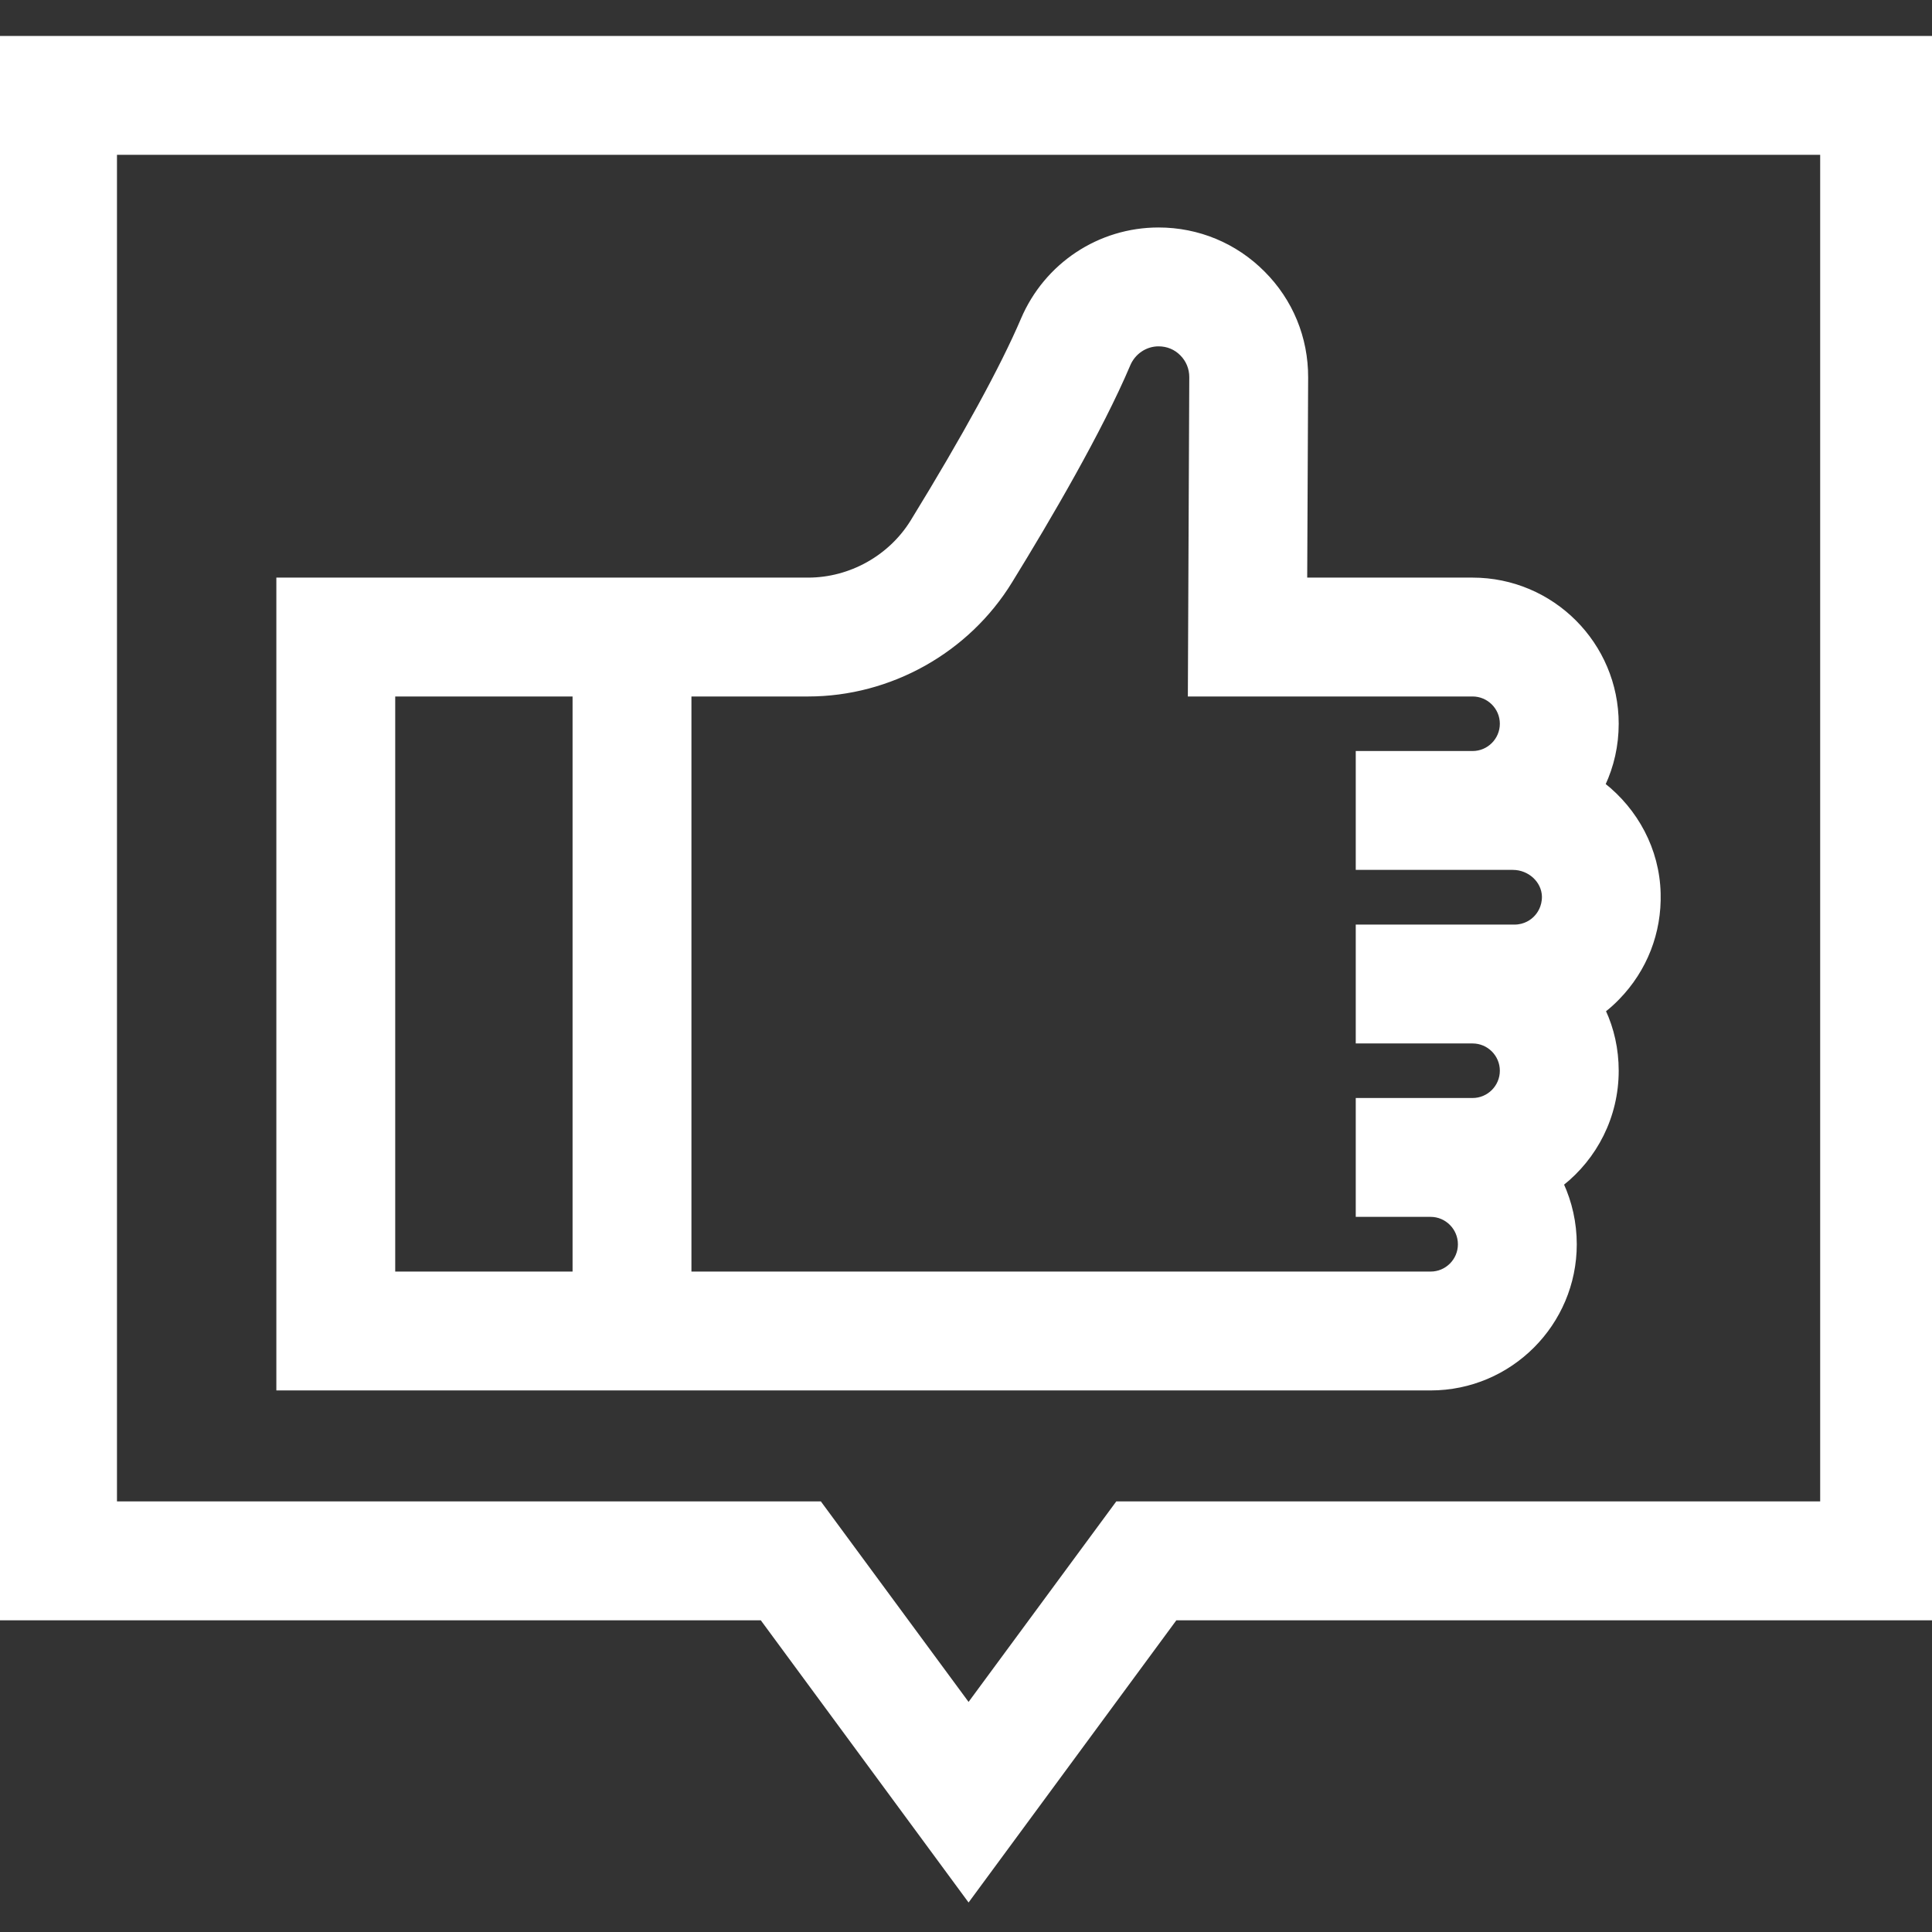
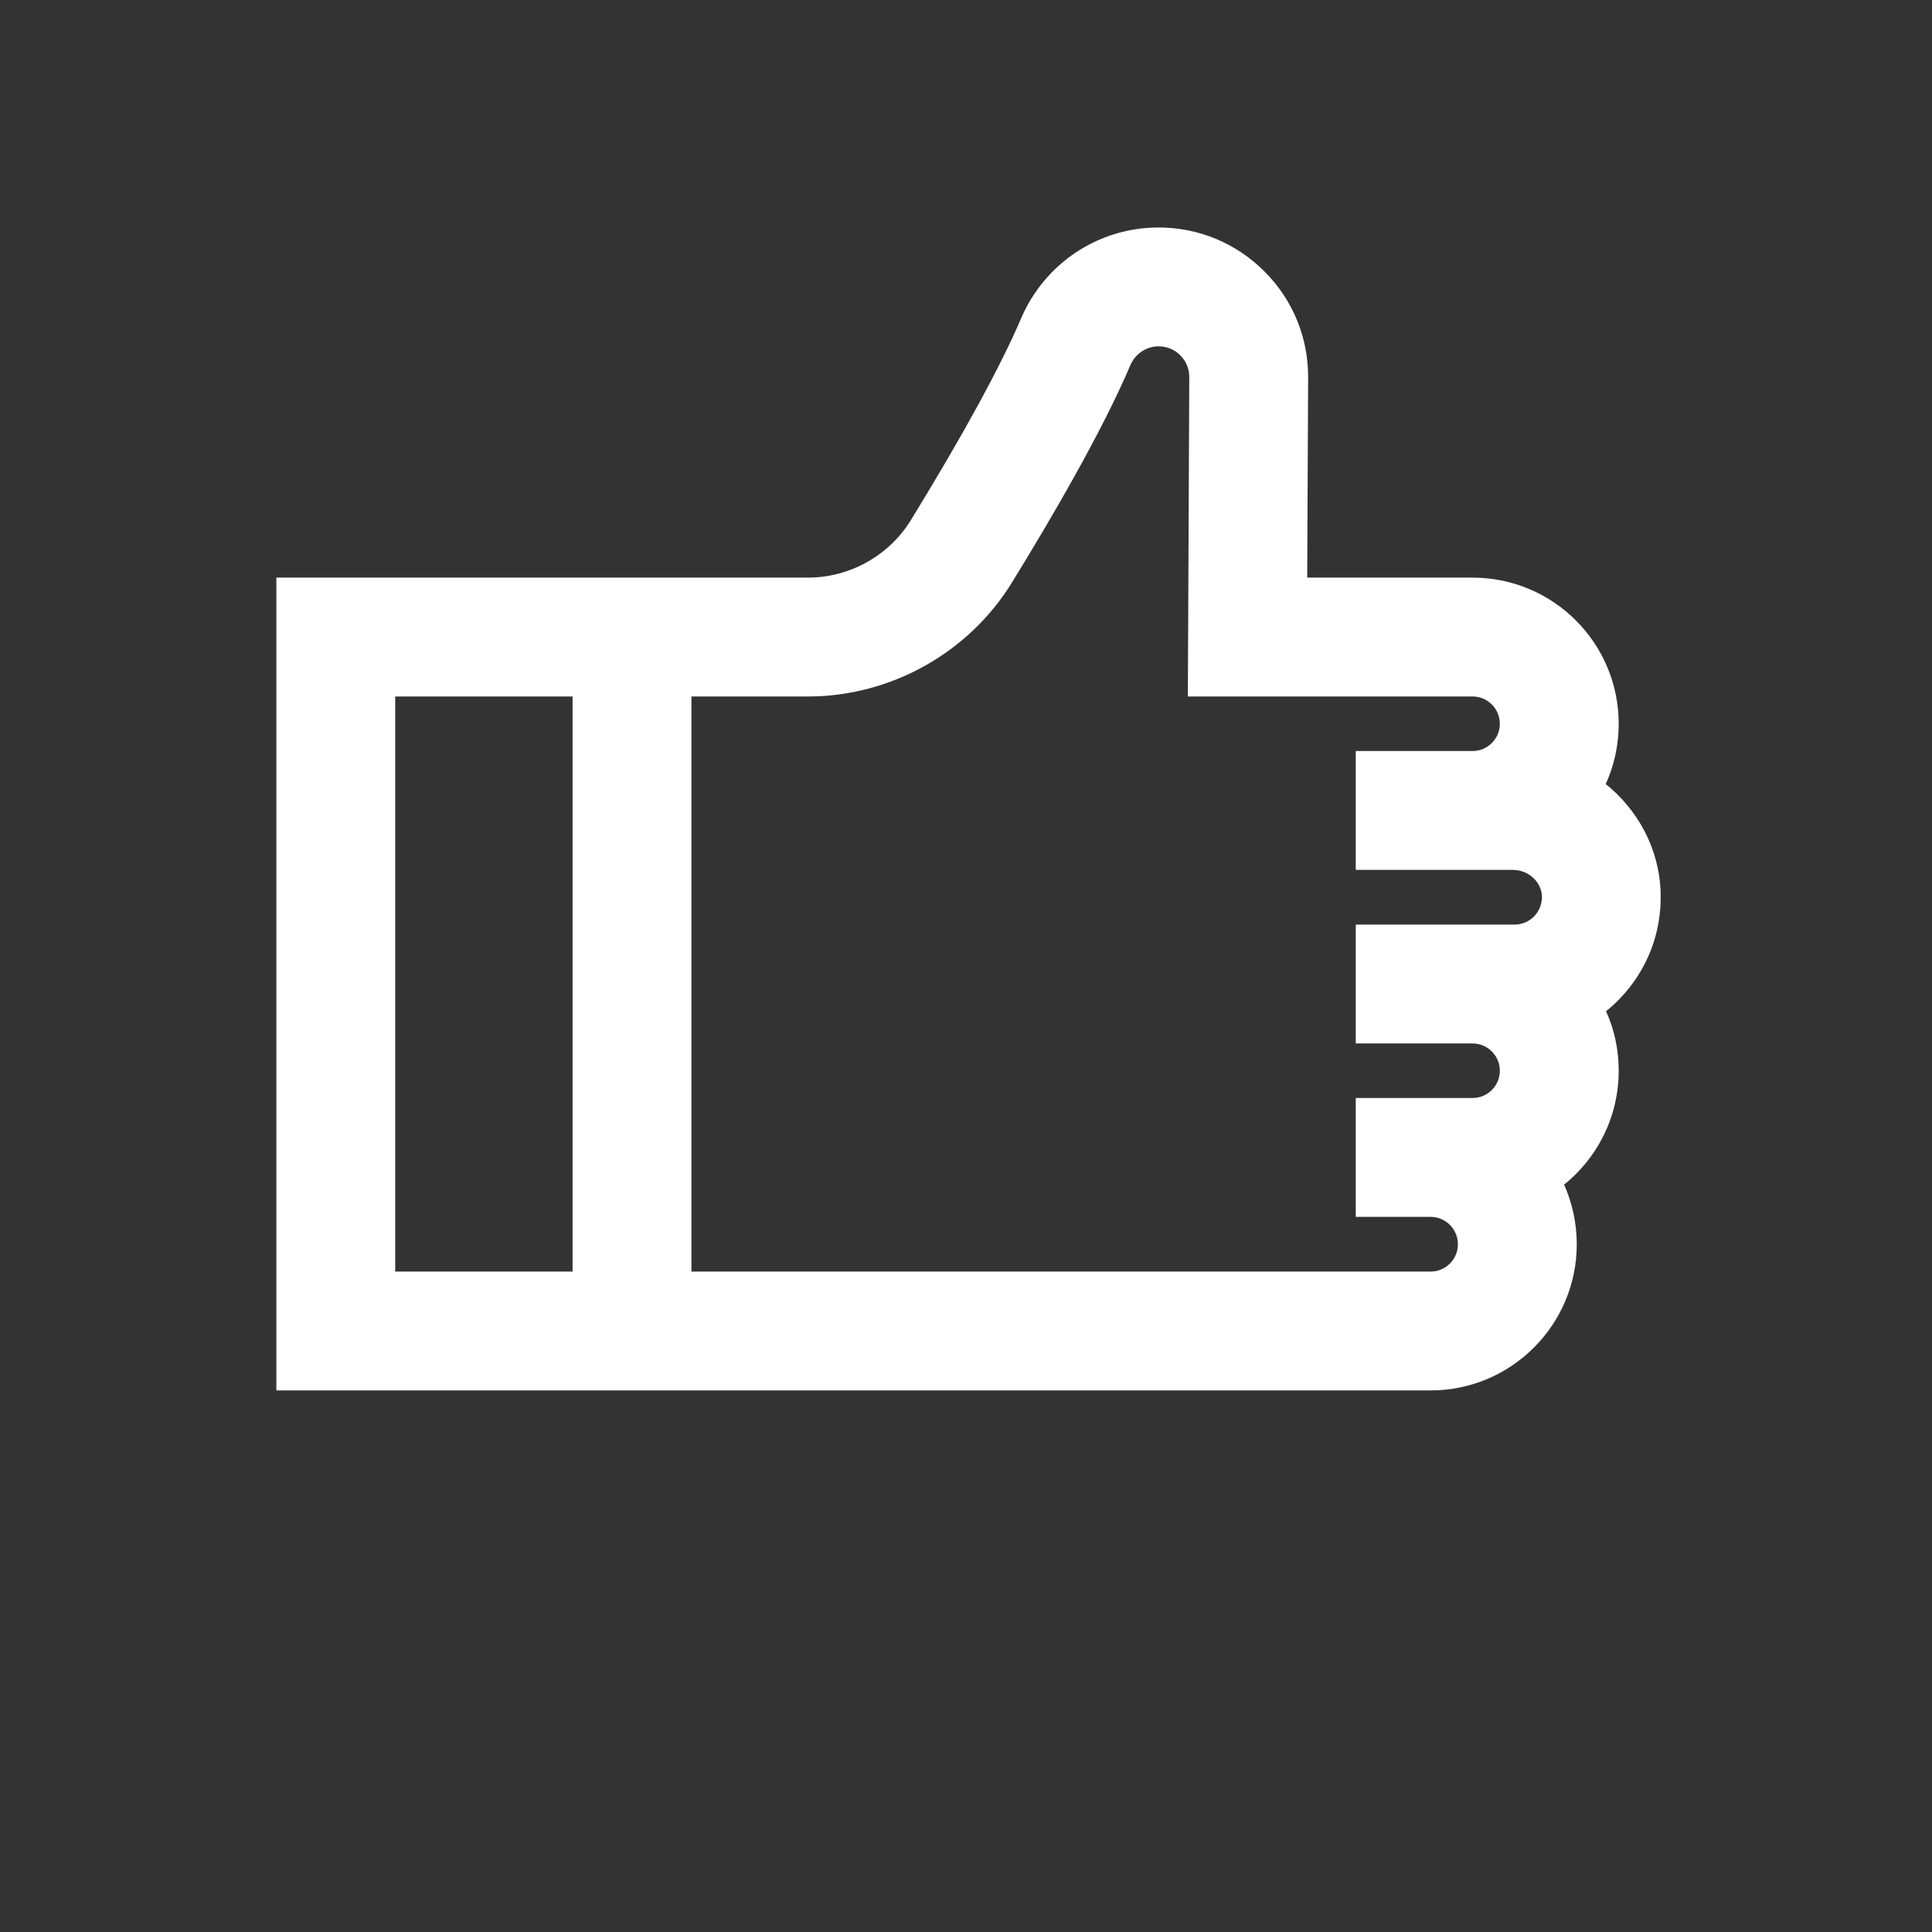
<svg xmlns="http://www.w3.org/2000/svg" width="48px" height="48px" viewBox="0 0 48 48" version="1.1">
  <rect x="0" y="0" width="48" height="48" fill="#333333" stroke="none" />
  <g id="surface1">
    <path style="fill-rule:nonzero;fill:rgb(100%,100%,100%);fill-opacity:1;stroke-width:1;stroke-linecap:butt;stroke-linejoin:miter;stroke:rgb(100%,100%,100%);stroke-opacity:1;stroke-miterlimit:4;" d="M 438.416 236.083 C 438.124 224.5 432.416 214.166 423.791 207.375 C 426.083 202.458 427.332 197.041 427.332 191.291 C 427.332 170.25 410.249 153.166 389.208 153.166 L 344.999 153.166 L 345.249 99.791 C 345.291 89.333 341.249 79.5 333.874 72.125 C 326.499 64.708 316.666 60.625 306.208 60.625 C 290.541 60.625 276.458 69.958 270.291 84.458 C 264.999 96.875 254.958 115.291 241.166 137.75 C 235.333 147.25 224.75 153.166 213.583 153.166 L 73.542 153.166 L 73.542 366.999 L 378.124 366.999 C 399.166 366.999 416.249 349.874 416.249 328.874 C 416.249 323.208 414.999 317.791 412.791 312.958 C 421.666 305.958 427.332 295.124 427.332 282.999 C 427.332 277.333 426.124 271.958 423.874 267.124 C 425.208 266.083 426.457 264.958 427.624 263.749 C 434.874 256.291 438.707 246.458 438.416 236.083 Z M 151.833 336.583 L 103.958 336.583 L 103.958 183.583 L 151.833 183.583 Z M 405.833 242.541 C 404.999 243.416 403.124 244.875 400.291 244.875 L 358.833 244.875 L 358.833 275.291 L 389.208 275.291 C 393.458 275.291 396.916 278.749 396.916 282.999 C 396.916 287.249 393.458 290.708 389.208 290.708 L 358.833 290.708 L 358.833 321.124 L 378.124 321.124 C 382.374 321.124 385.833 324.624 385.833 328.874 C 385.833 333.124 382.374 336.583 378.124 336.583 L 182.25 336.583 L 182.25 183.583 L 213.583 183.583 C 235.25 183.583 255.75 172.125 267.083 153.625 C 277.249 137.125 290.916 113.75 298.291 96.333 C 299.666 93.125 302.791 91.041 306.208 91.041 C 308.541 91.041 310.708 91.916 312.333 93.583 C 313.958 95.208 314.833 97.375 314.833 99.666 L 314.458 183.583 L 389.208 183.583 C 393.458 183.583 396.916 187.041 396.916 191.291 C 396.916 195.541 393.458 199 389.208 199 L 358.833 199 L 358.833 229.416 L 399.833 229.416 C 404.249 229.416 407.916 232.791 408.041 236.916 C 408.083 239.75 406.708 241.666 405.833 242.541 Z M 405.833 242.541 " transform="matrix(0.094,0,0,0.094,0,0)" />
-     <path style="fill-rule:nonzero;fill:rgb(100%,100%,100%);fill-opacity:1;stroke-width:1;stroke-linecap:butt;stroke-linejoin:miter;stroke:rgb(100%,100%,100%);stroke-opacity:1;stroke-miterlimit:4;" d="M 0 10 L 0 427.749 L 201.333 427.749 L 256 501.999 L 310.666 427.749 L 511.999 427.749 L 511.999 10 Z M 481.582 397.333 L 295.291 397.333 L 256 450.666 L 216.708 397.333 L 30.417 397.333 L 30.417 40.417 L 481.582 40.417 Z M 481.582 397.333 " transform="matrix(0.094,0,0,0.094,0,0)" />
  </g>
</svg>